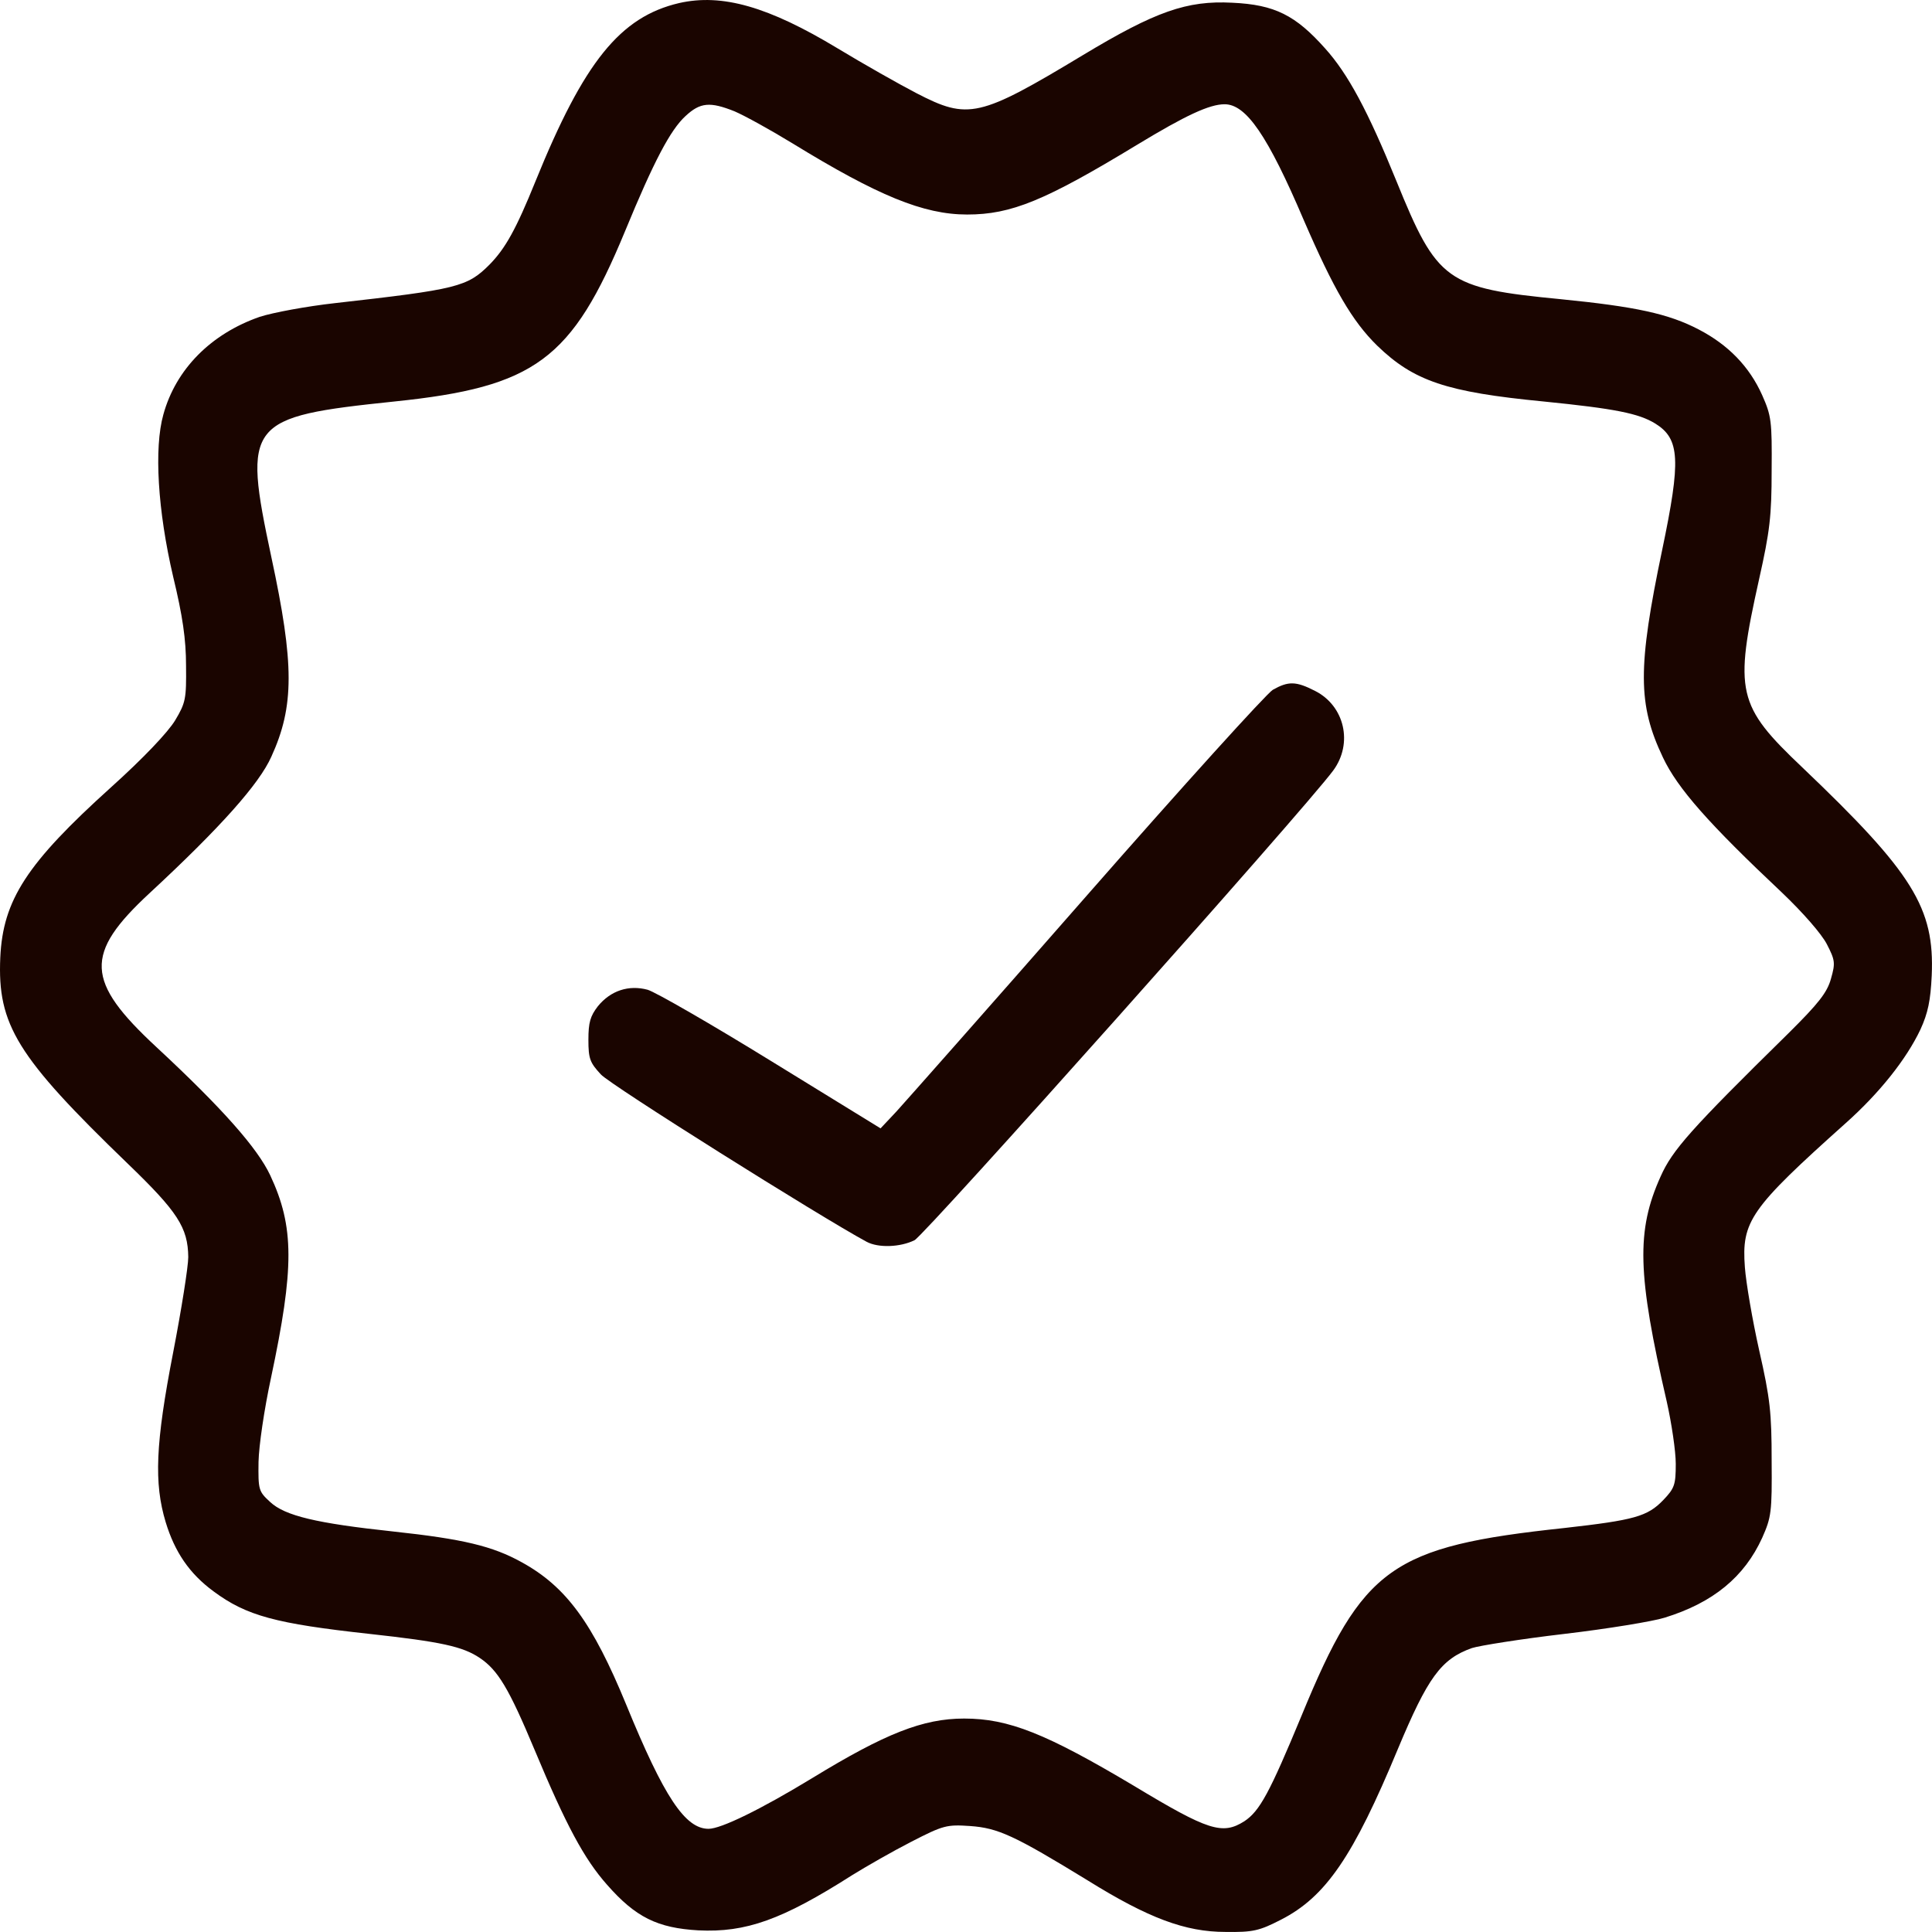
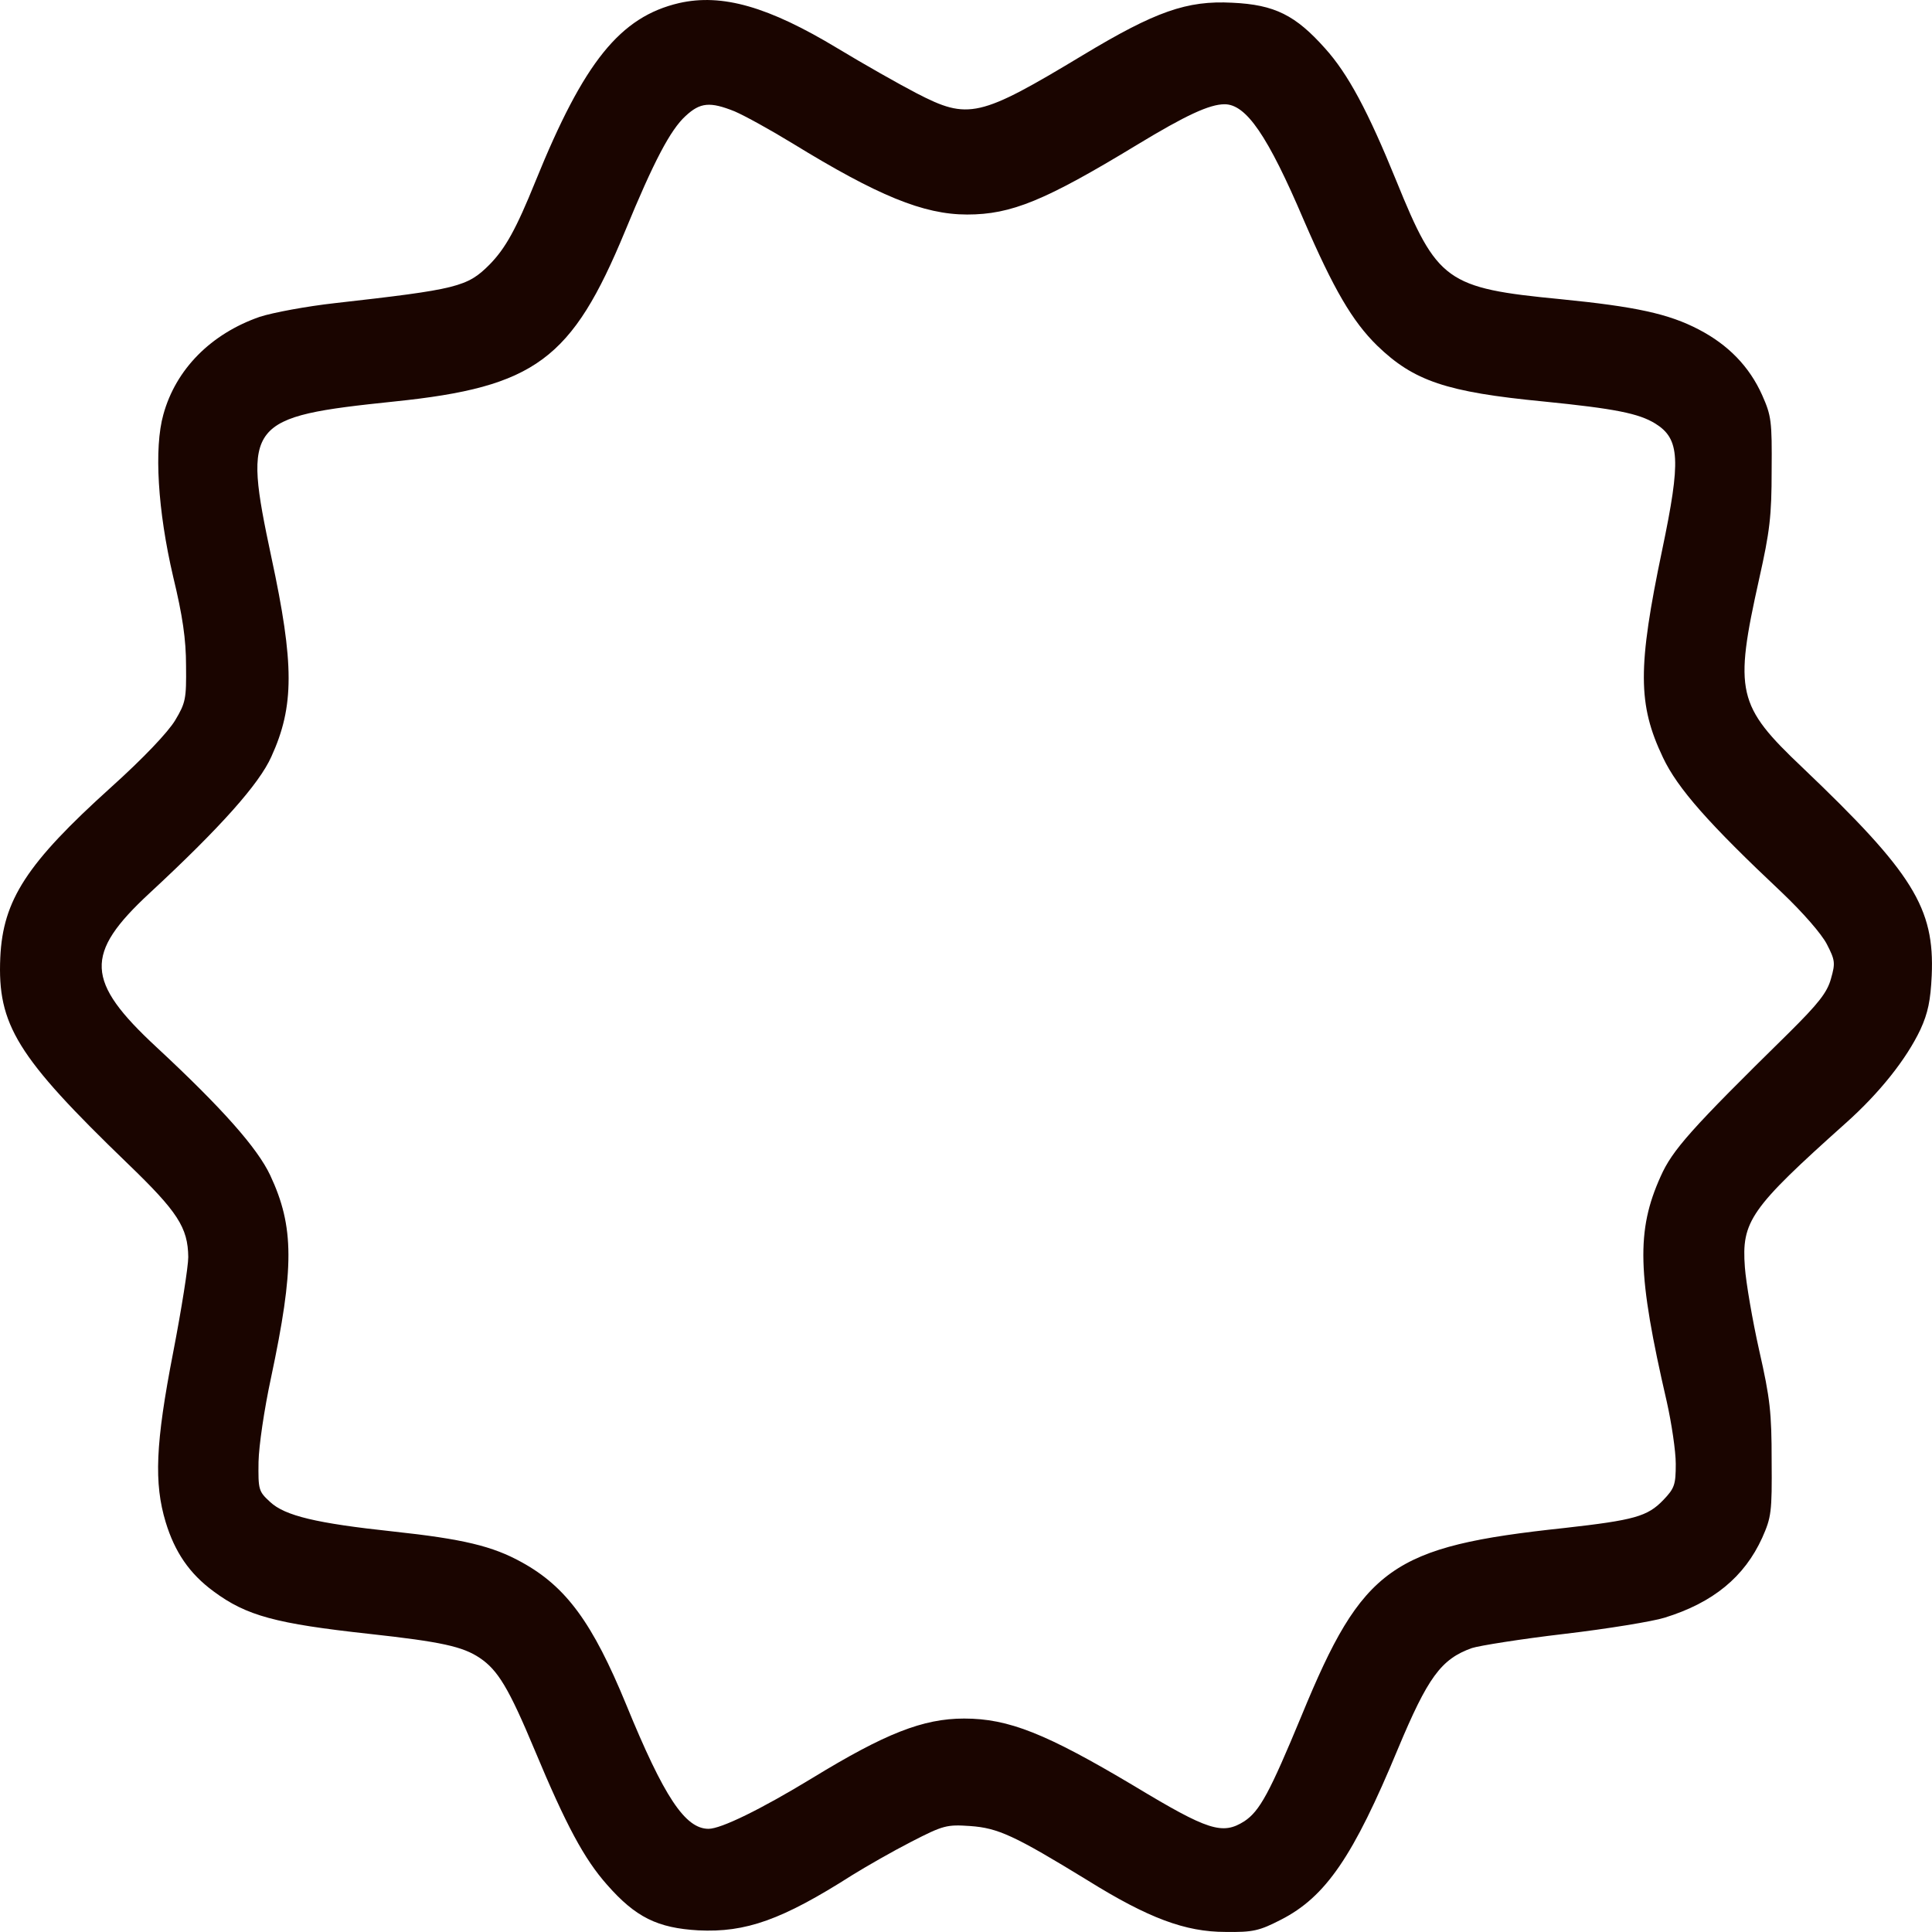
<svg xmlns="http://www.w3.org/2000/svg" fill="none" viewBox="0 0 27 27" height="27" width="27">
  <path fill="#1A0500" d="M9.49 0.043C8.667 0.236 8.161 0.863 7.485 2.53C7.211 3.207 7.063 3.471 6.842 3.697C6.53 4.01 6.393 4.043 4.684 4.236C4.288 4.28 3.813 4.368 3.629 4.428C2.948 4.665 2.457 5.16 2.283 5.793C2.151 6.261 2.204 7.136 2.42 8.06C2.552 8.605 2.6 8.935 2.6 9.304C2.605 9.766 2.595 9.821 2.447 10.068C2.347 10.233 2.009 10.591 1.55 11.004C0.373 12.066 0.041 12.578 0.004 13.381C-0.038 14.322 0.236 14.767 1.782 16.259C2.484 16.935 2.626 17.155 2.631 17.568C2.631 17.7 2.536 18.3 2.42 18.9C2.172 20.176 2.151 20.727 2.315 21.271C2.442 21.689 2.647 21.992 2.985 22.24C3.444 22.581 3.856 22.691 5.164 22.834C6.166 22.944 6.467 23.01 6.705 23.17C6.958 23.34 7.111 23.593 7.47 24.452C7.913 25.514 8.166 25.981 8.483 26.339C8.884 26.796 9.19 26.944 9.759 26.977C10.424 27.01 10.931 26.829 11.907 26.207C12.102 26.086 12.477 25.871 12.735 25.739C13.184 25.508 13.231 25.497 13.558 25.519C13.949 25.547 14.175 25.651 15.199 26.278C16.049 26.807 16.566 26.999 17.125 26.999C17.51 27.005 17.6 26.983 17.9 26.829C18.528 26.509 18.913 25.943 19.536 24.441C19.953 23.445 20.137 23.186 20.57 23.032C20.67 22.999 21.256 22.905 21.863 22.834C22.475 22.762 23.103 22.658 23.261 22.608C23.942 22.399 24.379 22.036 24.627 21.491C24.754 21.205 24.765 21.134 24.759 20.413C24.759 19.742 24.738 19.544 24.585 18.872C24.49 18.448 24.401 17.926 24.385 17.711C24.337 17.067 24.459 16.891 25.793 15.697C26.268 15.274 26.643 14.8 26.838 14.388C26.944 14.157 26.98 13.981 26.996 13.634C27.038 12.688 26.733 12.198 25.192 10.729C24.274 9.859 24.232 9.672 24.585 8.088C24.733 7.427 24.759 7.213 24.759 6.574C24.765 5.881 24.754 5.81 24.627 5.523C24.448 5.122 24.152 4.819 23.741 4.605C23.319 4.384 22.855 4.285 21.81 4.181C20.211 4.027 20.085 3.933 19.515 2.53C19.119 1.556 18.84 1.033 18.518 0.676C18.106 0.214 17.816 0.065 17.22 0.038C16.587 0.005 16.149 0.159 15.136 0.769C13.685 1.644 13.532 1.677 12.809 1.303C12.566 1.177 12.07 0.896 11.706 0.676C10.741 0.093 10.092 -0.094 9.49 0.043ZM10.266 1.556C10.408 1.617 10.767 1.815 11.073 2.002C12.266 2.734 12.904 2.998 13.516 2.998C14.133 2.998 14.603 2.805 15.89 2.024C16.571 1.611 16.903 1.457 17.114 1.457C17.415 1.457 17.716 1.892 18.222 3.08C18.639 4.043 18.898 4.489 19.246 4.83C19.758 5.325 20.211 5.479 21.573 5.611C22.57 5.711 22.902 5.777 23.134 5.92C23.477 6.134 23.493 6.426 23.229 7.686C22.886 9.326 22.886 9.843 23.24 10.586C23.445 11.02 23.884 11.515 24.902 12.473C25.197 12.754 25.456 13.051 25.53 13.194C25.646 13.419 25.651 13.458 25.588 13.678C25.535 13.871 25.413 14.025 24.991 14.443C23.625 15.785 23.372 16.072 23.208 16.44C22.865 17.2 22.881 17.805 23.293 19.587C23.361 19.89 23.419 20.281 23.419 20.457C23.419 20.748 23.403 20.798 23.245 20.963C23.023 21.194 22.839 21.244 21.863 21.354C19.446 21.612 19.045 21.898 18.191 23.973C17.742 25.057 17.605 25.31 17.389 25.453C17.083 25.646 16.887 25.585 15.848 24.958C14.619 24.226 14.096 24.017 13.474 24.017C12.899 24.017 12.371 24.226 11.353 24.848C10.63 25.288 10.076 25.558 9.902 25.558C9.575 25.558 9.279 25.112 8.752 23.824C8.282 22.68 7.913 22.174 7.29 21.832C6.884 21.607 6.472 21.508 5.496 21.403C4.42 21.288 3.982 21.183 3.776 20.991C3.613 20.842 3.608 20.82 3.613 20.429C3.618 20.204 3.692 19.698 3.787 19.257C4.114 17.717 4.114 17.145 3.776 16.424C3.597 16.044 3.106 15.488 2.188 14.635C1.191 13.711 1.175 13.331 2.088 12.484C3.085 11.56 3.623 10.954 3.792 10.575C4.114 9.87 4.114 9.282 3.792 7.785C3.391 5.898 3.449 5.826 5.512 5.611C7.48 5.408 7.992 5.028 8.736 3.229C9.137 2.255 9.369 1.815 9.58 1.622C9.786 1.43 9.923 1.419 10.266 1.556Z" />
-   <path fill="#1A0500" d="M17.788 9.64C17.698 9.695 16.527 10.988 15.187 12.517C13.847 14.047 12.649 15.4 12.528 15.533L12.306 15.769L10.776 14.828C9.937 14.311 9.162 13.865 9.051 13.832C8.787 13.761 8.534 13.843 8.355 14.063C8.249 14.201 8.223 14.289 8.223 14.531C8.223 14.795 8.244 14.85 8.397 15.015C8.523 15.158 11.467 17.007 12.111 17.354C12.275 17.442 12.581 17.431 12.781 17.332C12.929 17.255 18.231 11.312 18.632 10.768C18.912 10.388 18.791 9.865 18.379 9.656C18.11 9.518 18.005 9.518 17.788 9.64Z" />
</svg>